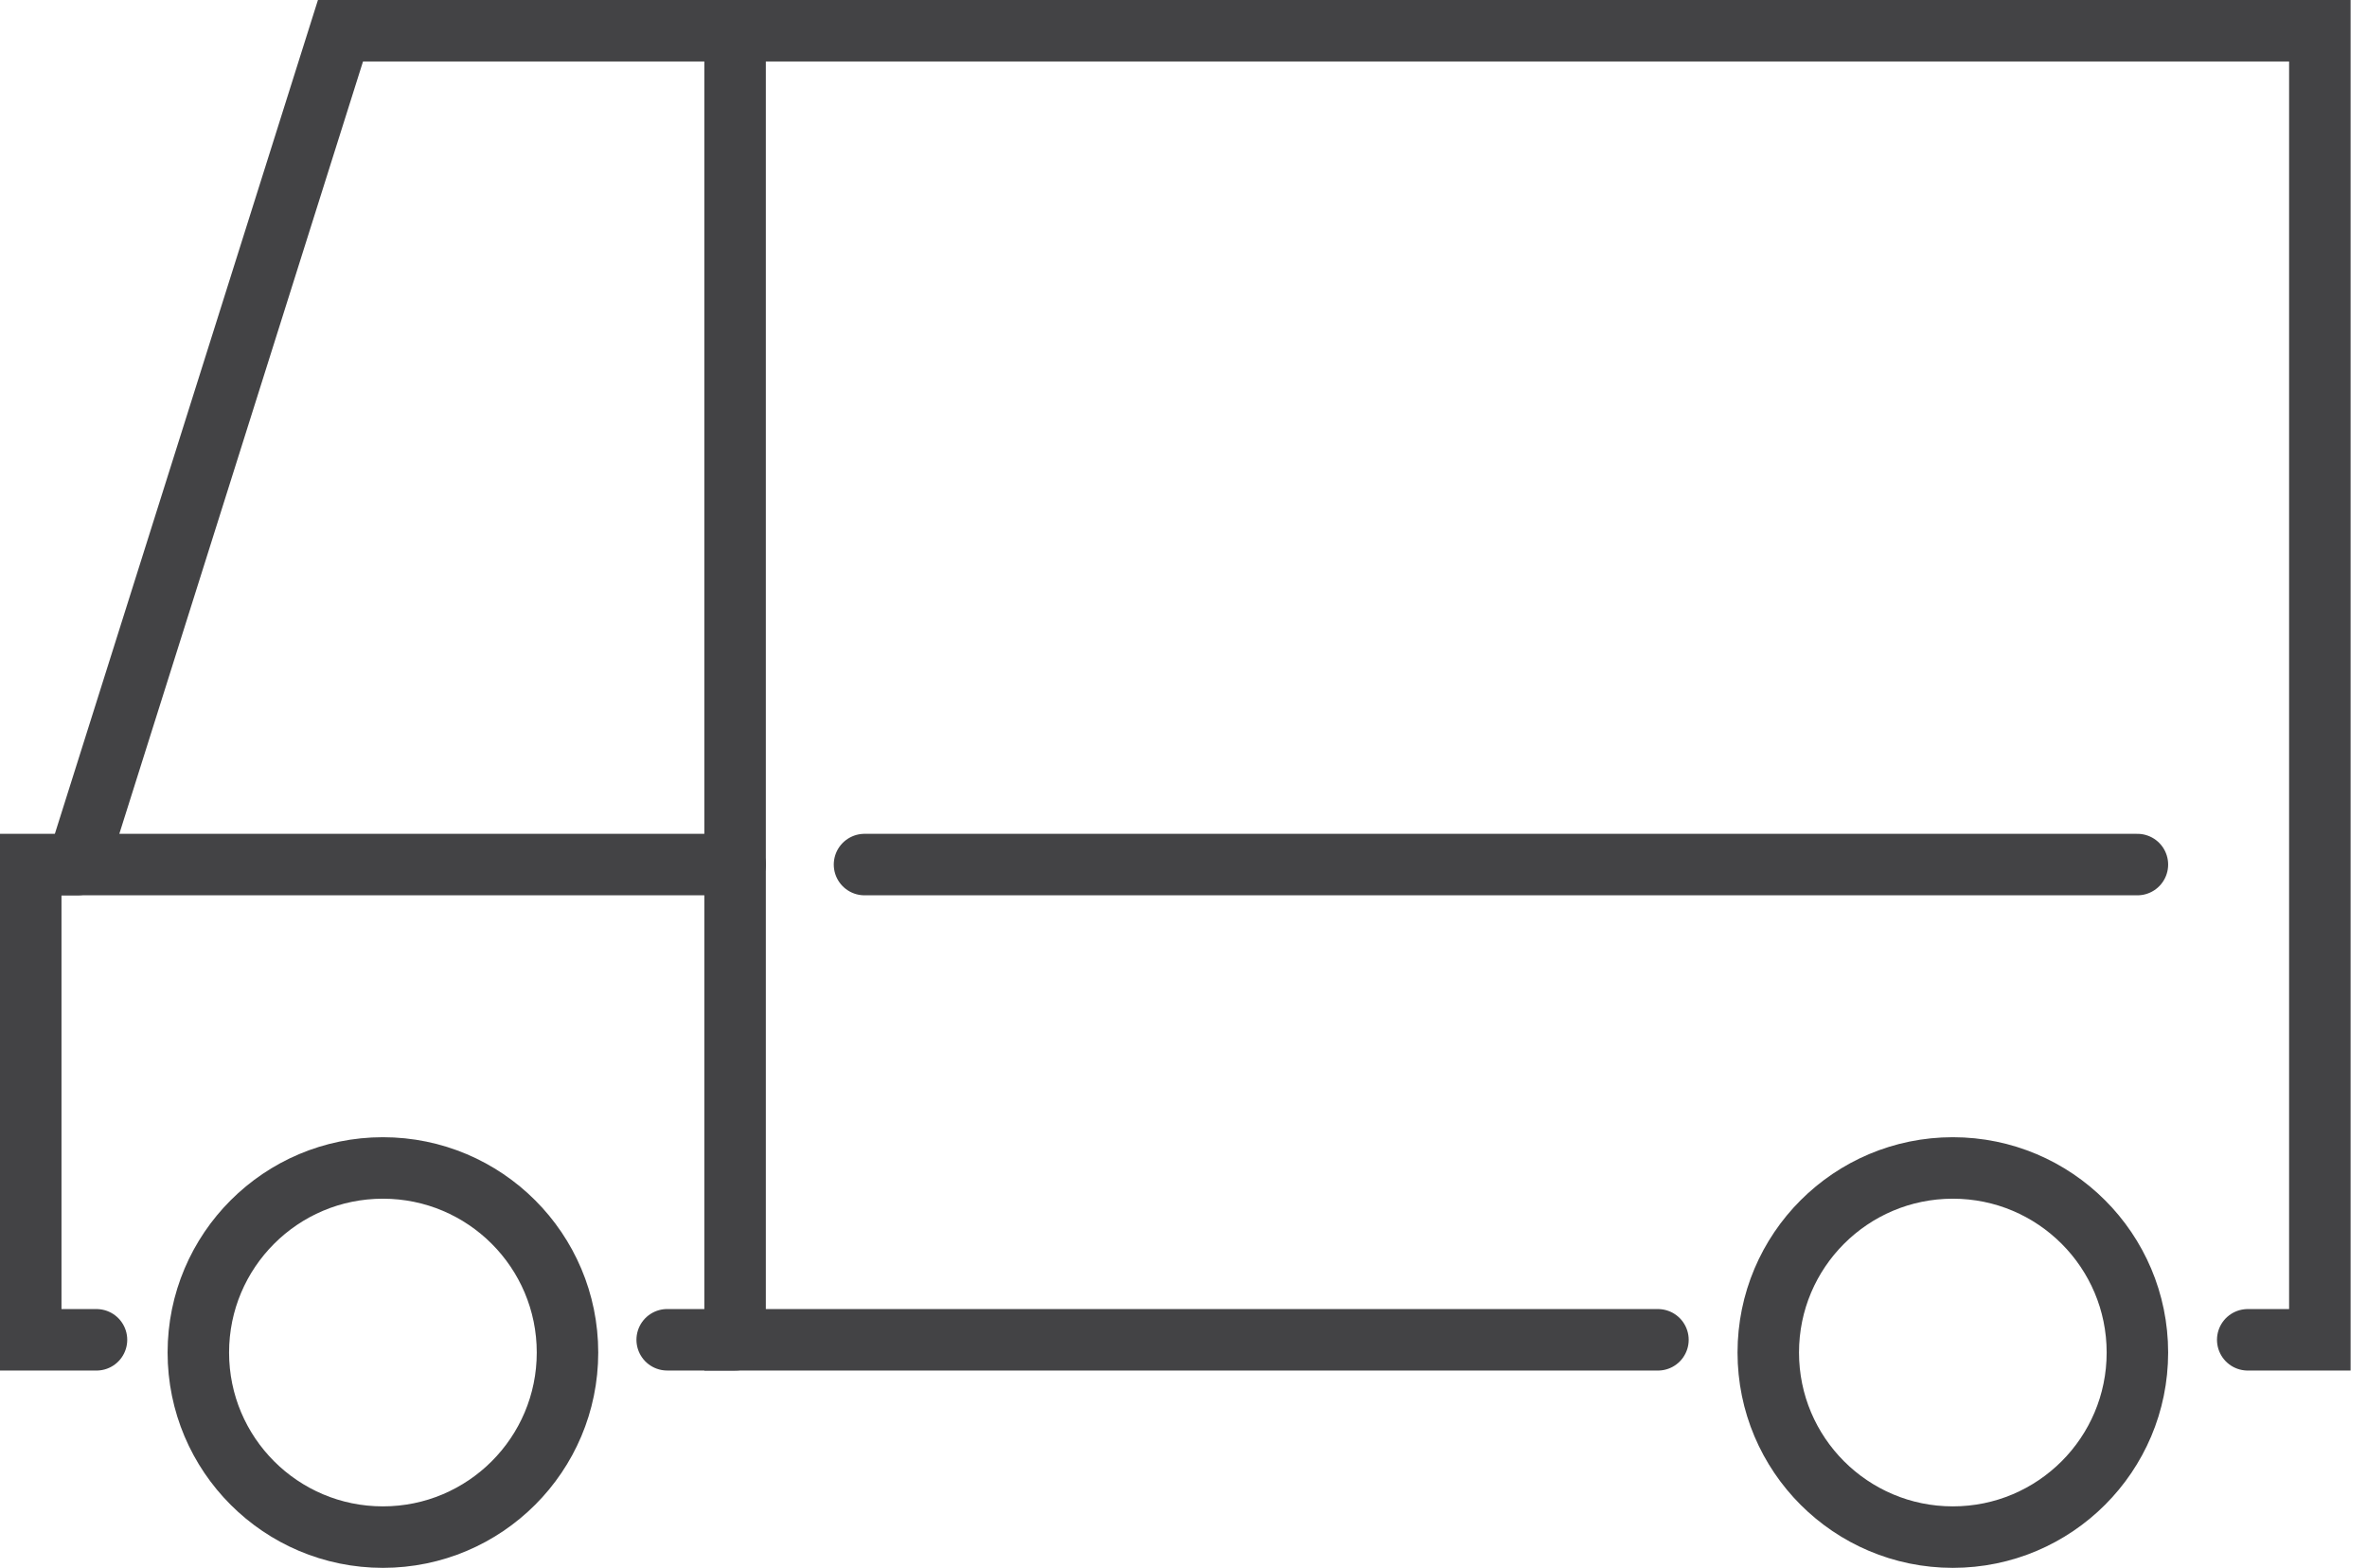
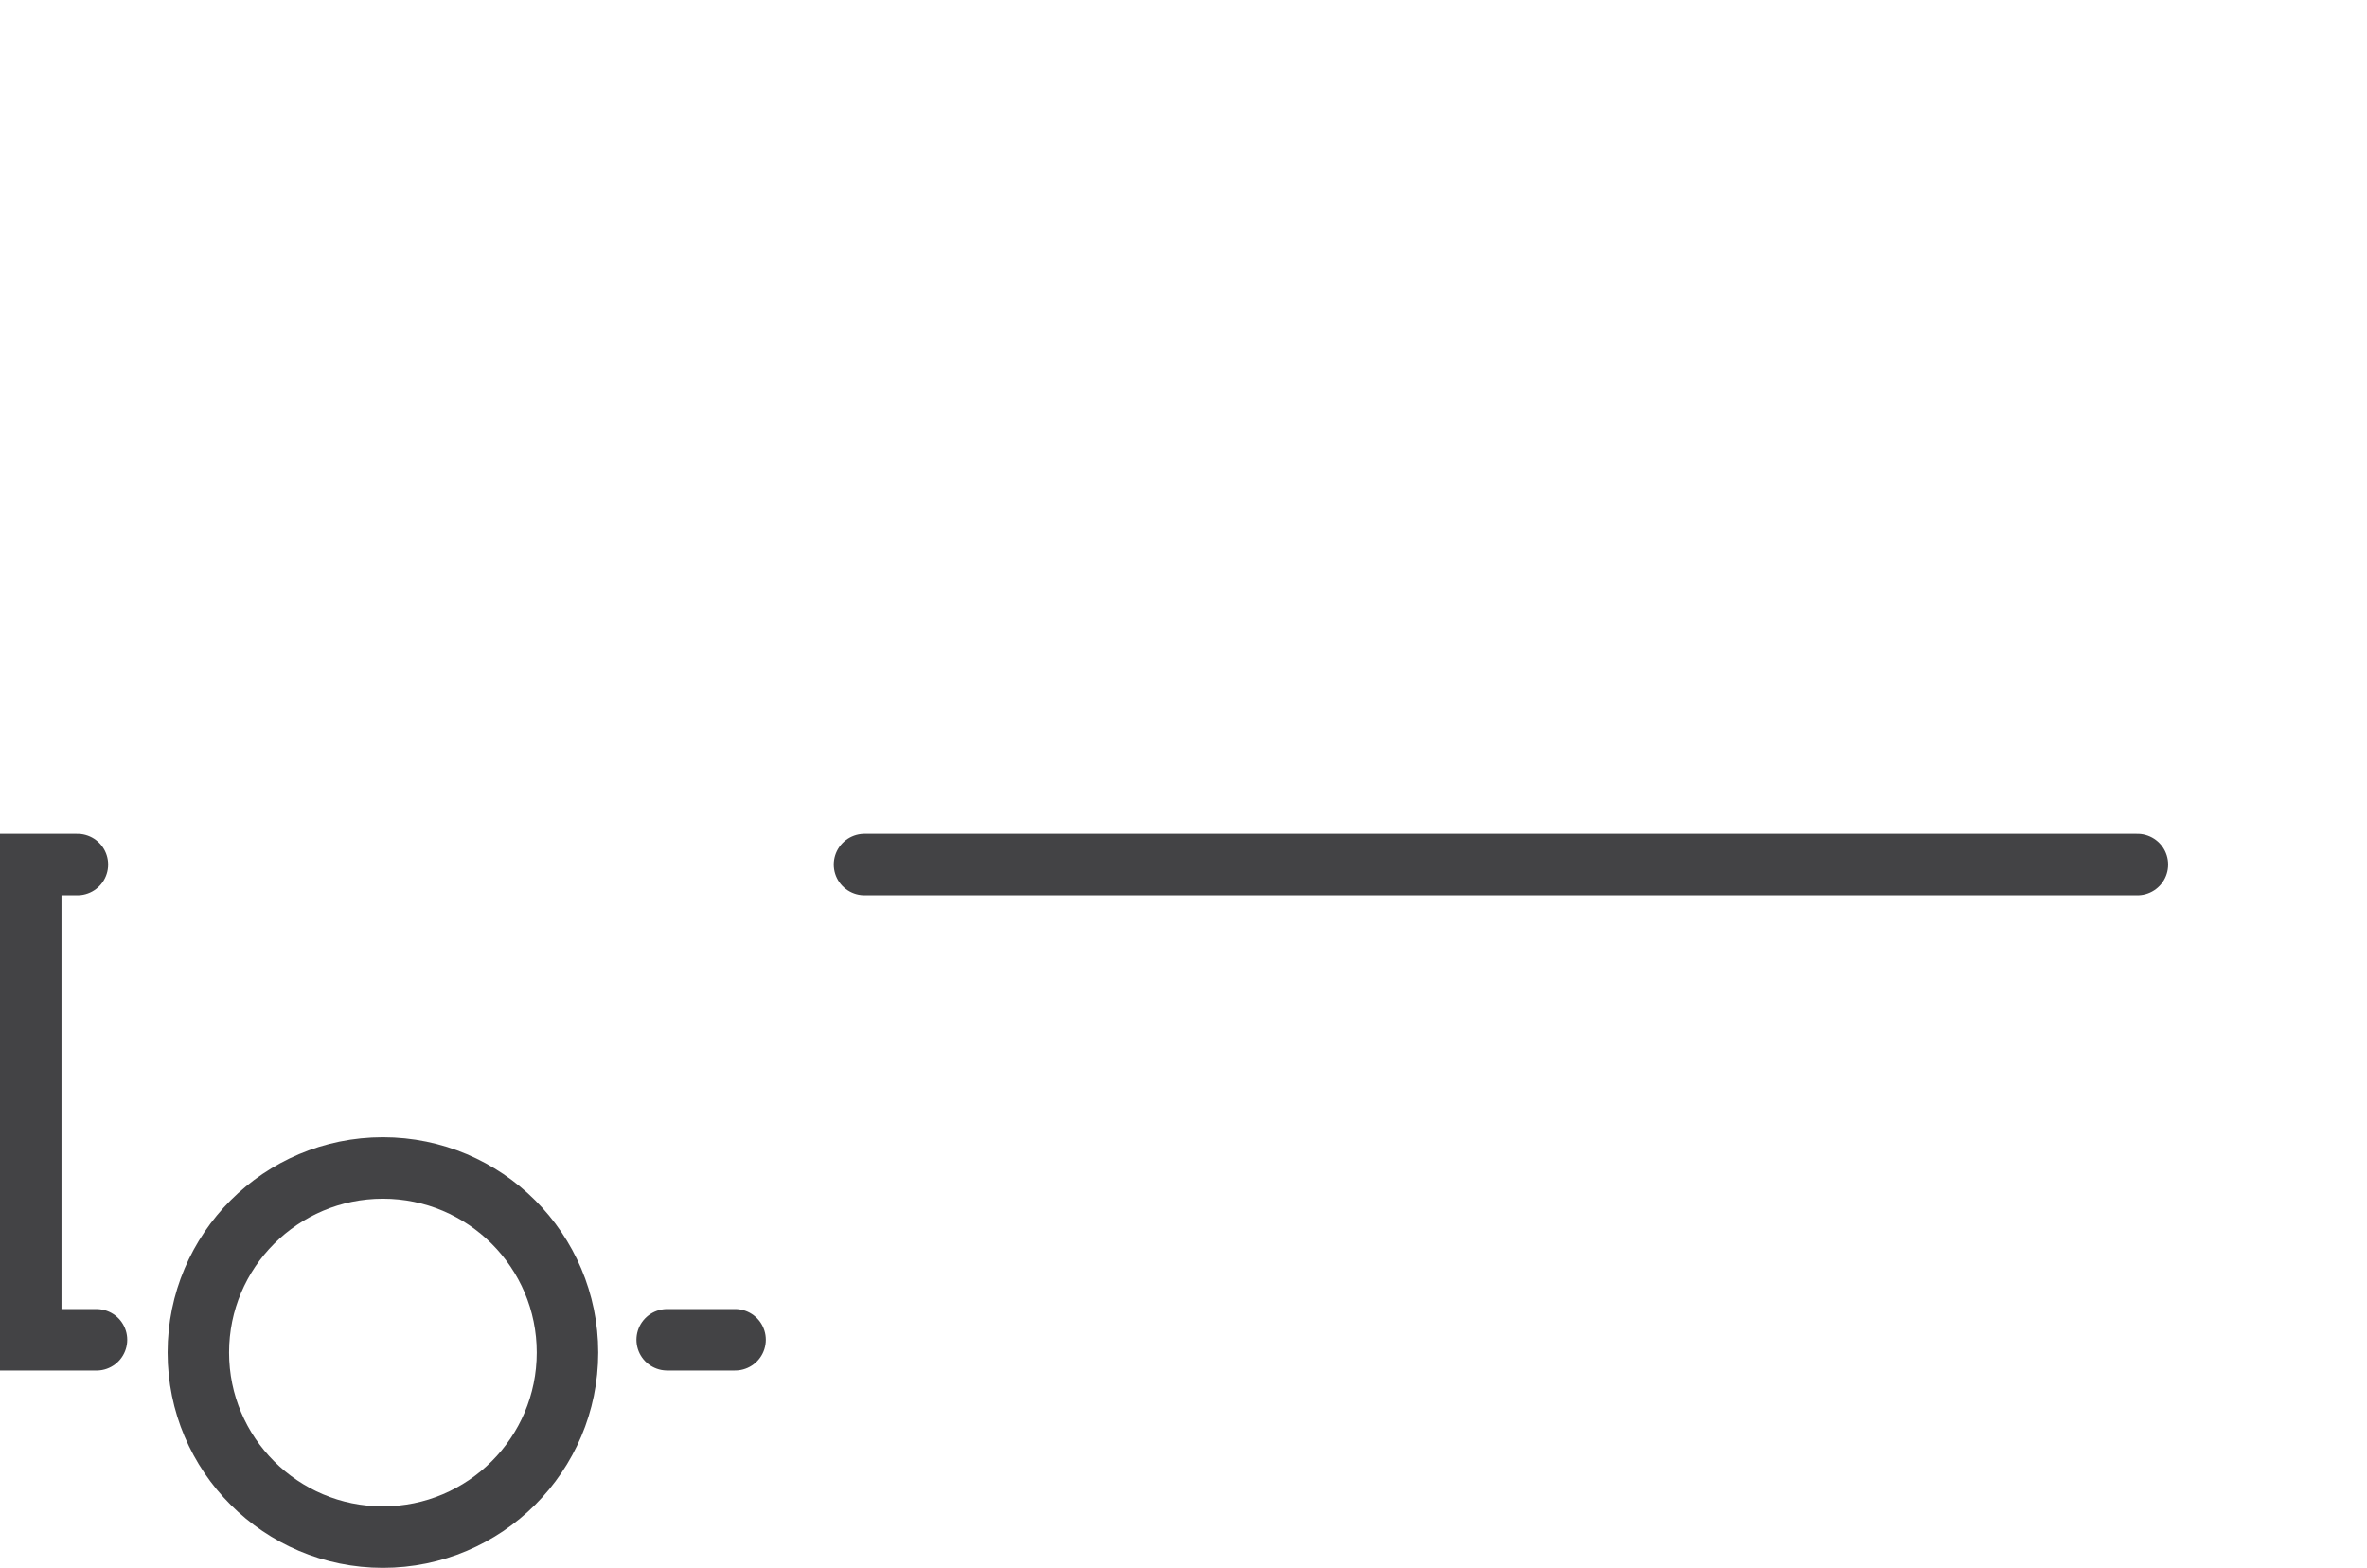
<svg xmlns="http://www.w3.org/2000/svg" width="77" height="51" viewBox="0 0 77 51" fill="none">
-   <path d="M53.934 43.582H23.913V1H75.466V43.582H73.12" stroke="#434345" stroke-width="2" stroke-miterlimit="10" stroke-linecap="round" />
-   <path d="M23.913 1H11.076L2.518 28.122H23.913" stroke="#434345" stroke-width="2" stroke-miterlimit="10" stroke-linecap="round" />
  <path d="M3.139 43.582H1V28.123H2.518" stroke="#434345" stroke-width="2" stroke-miterlimit="10" stroke-linecap="round" />
  <path d="M23.913 43.581H21.704" stroke="#434345" stroke-width="2" stroke-miterlimit="10" stroke-linecap="round" />
  <path d="M12.456 50C15.772 50 18.461 47.312 18.461 43.996C18.461 40.68 15.772 37.992 12.456 37.992C9.14 37.992 6.452 40.68 6.452 43.996C6.452 47.312 9.14 50 12.456 50Z" stroke="#434345" stroke-width="2" stroke-miterlimit="10" stroke-linecap="round" />
-   <path d="M63.527 50C66.843 50 69.531 47.312 69.531 43.996C69.531 40.68 66.843 37.992 63.527 37.992C60.211 37.992 57.523 40.68 57.523 43.996C57.523 47.312 60.211 50 63.527 50Z" stroke="#434345" stroke-width="2" stroke-miterlimit="10" stroke-linecap="round" />
  <path d="M28.123 28.123H69.531" stroke="#434345" stroke-width="2" stroke-miterlimit="10" stroke-linecap="round" />
</svg>